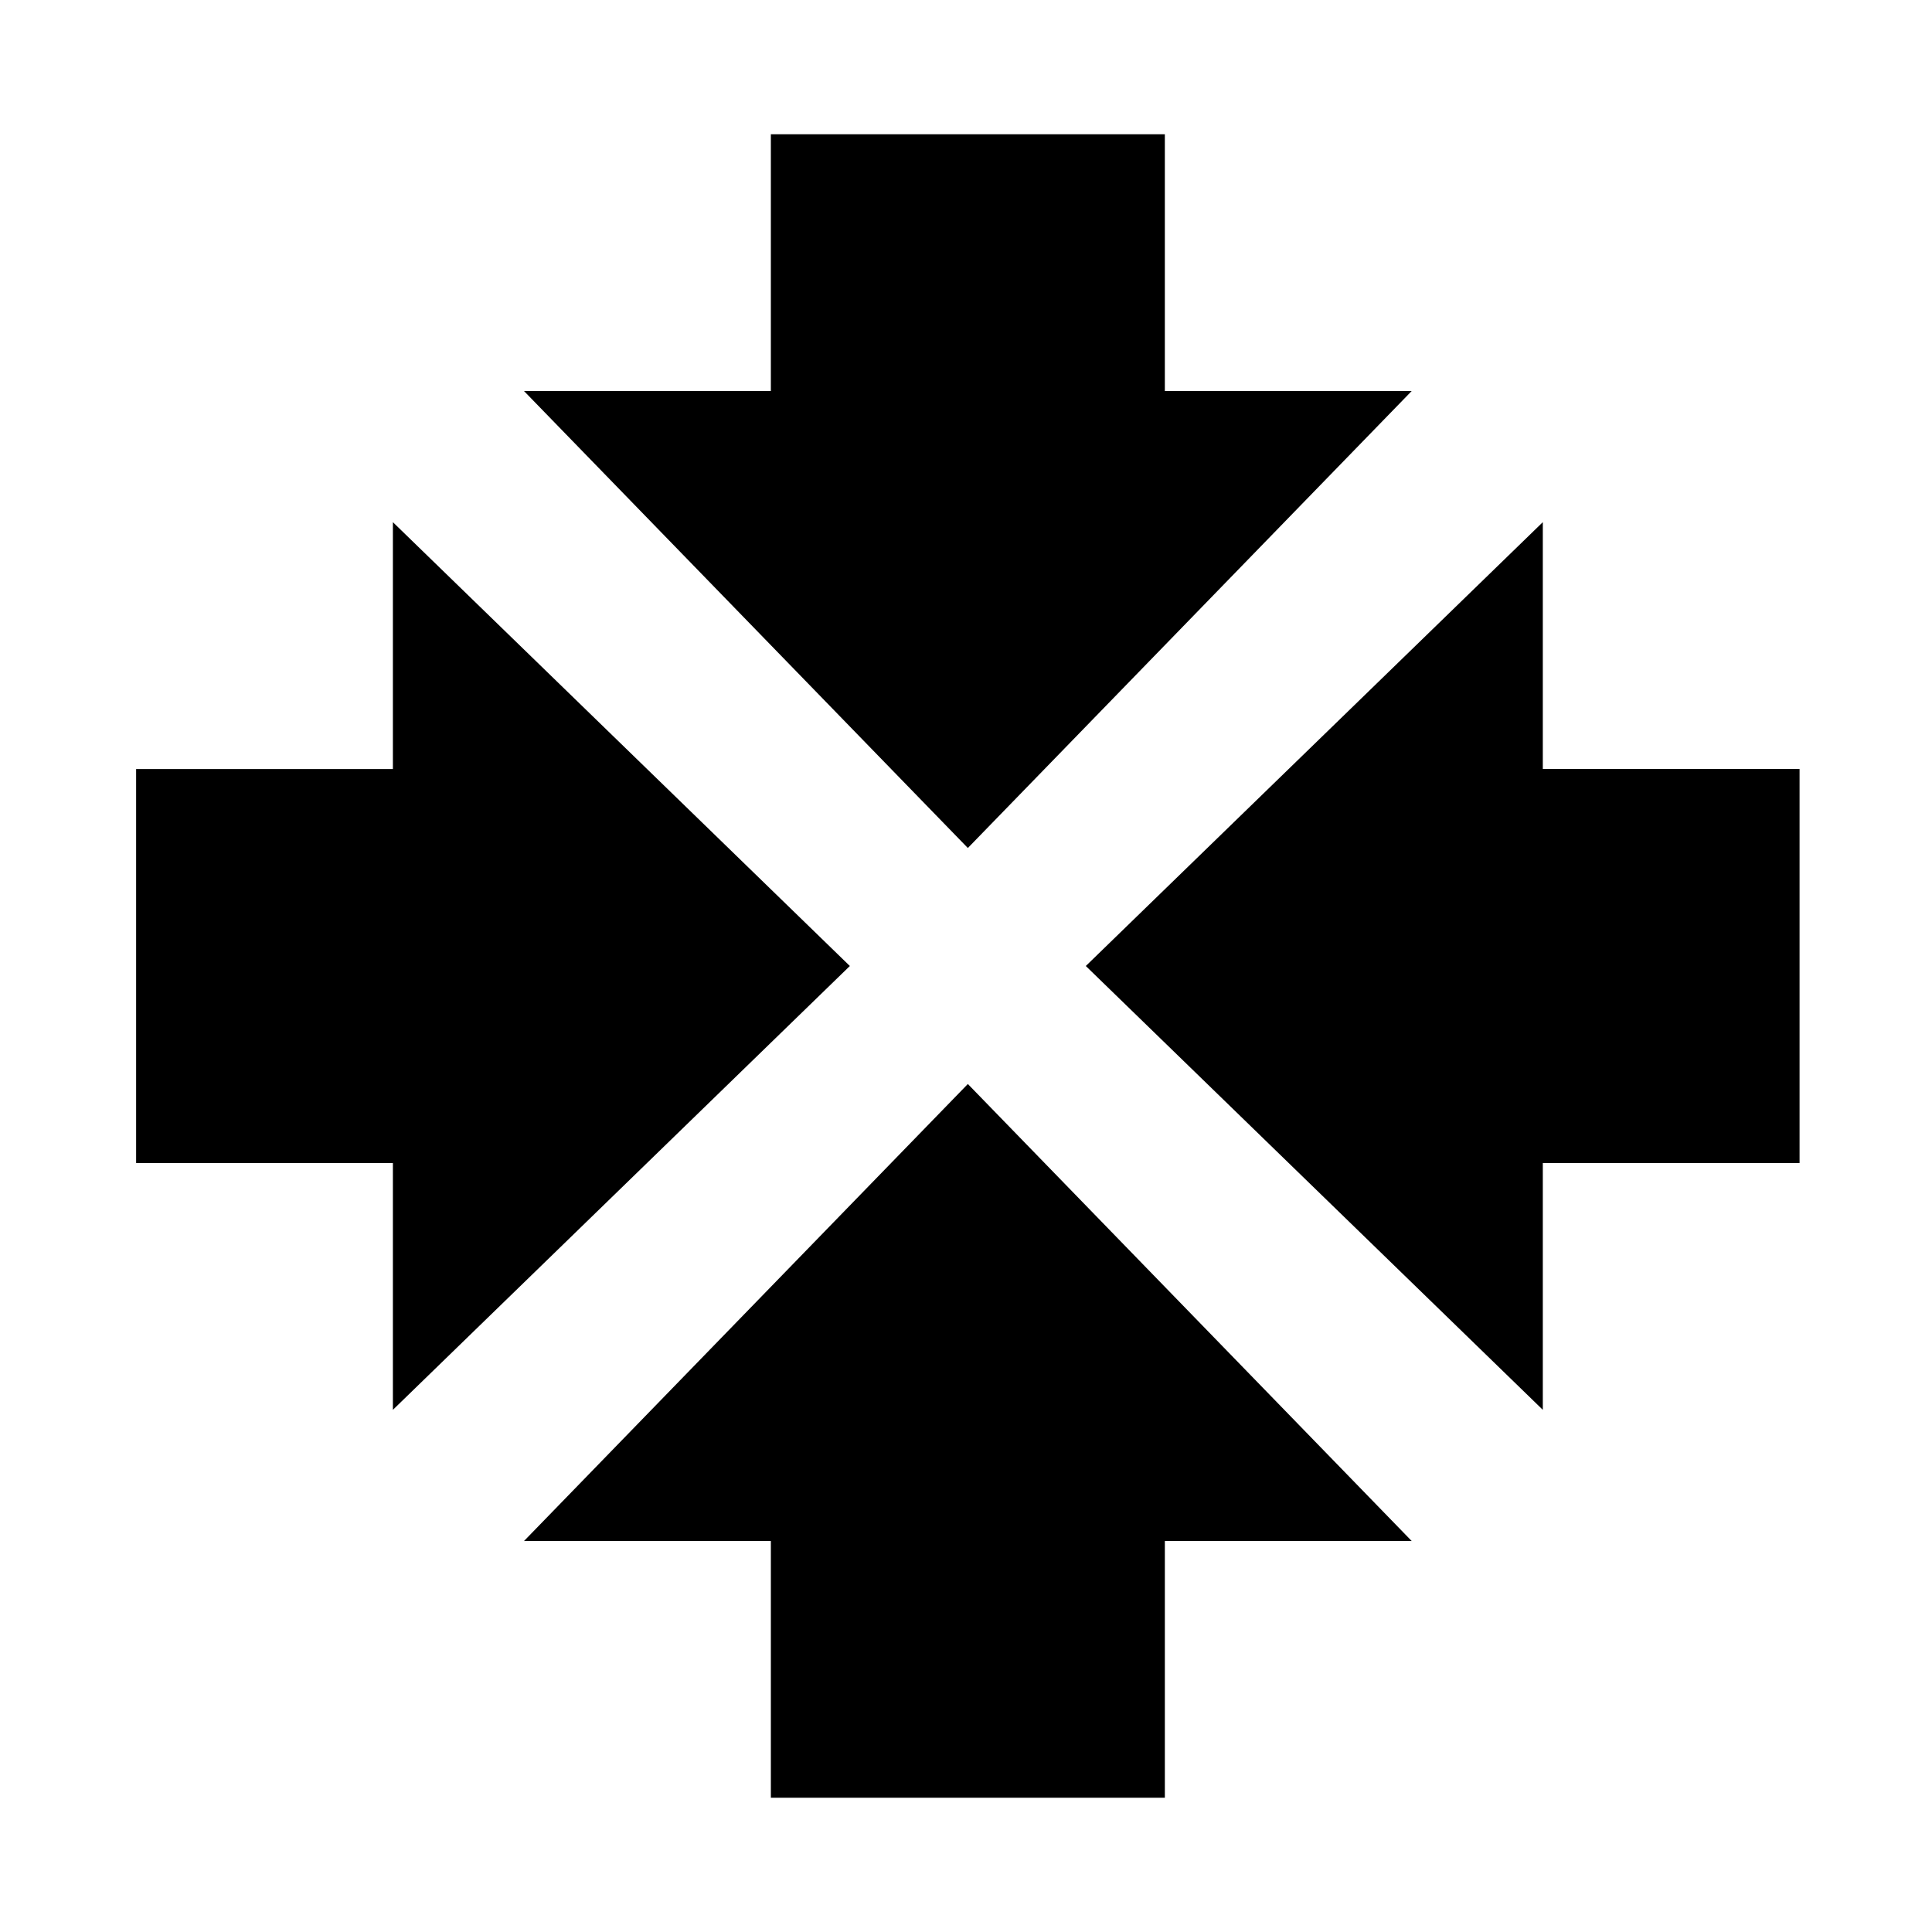
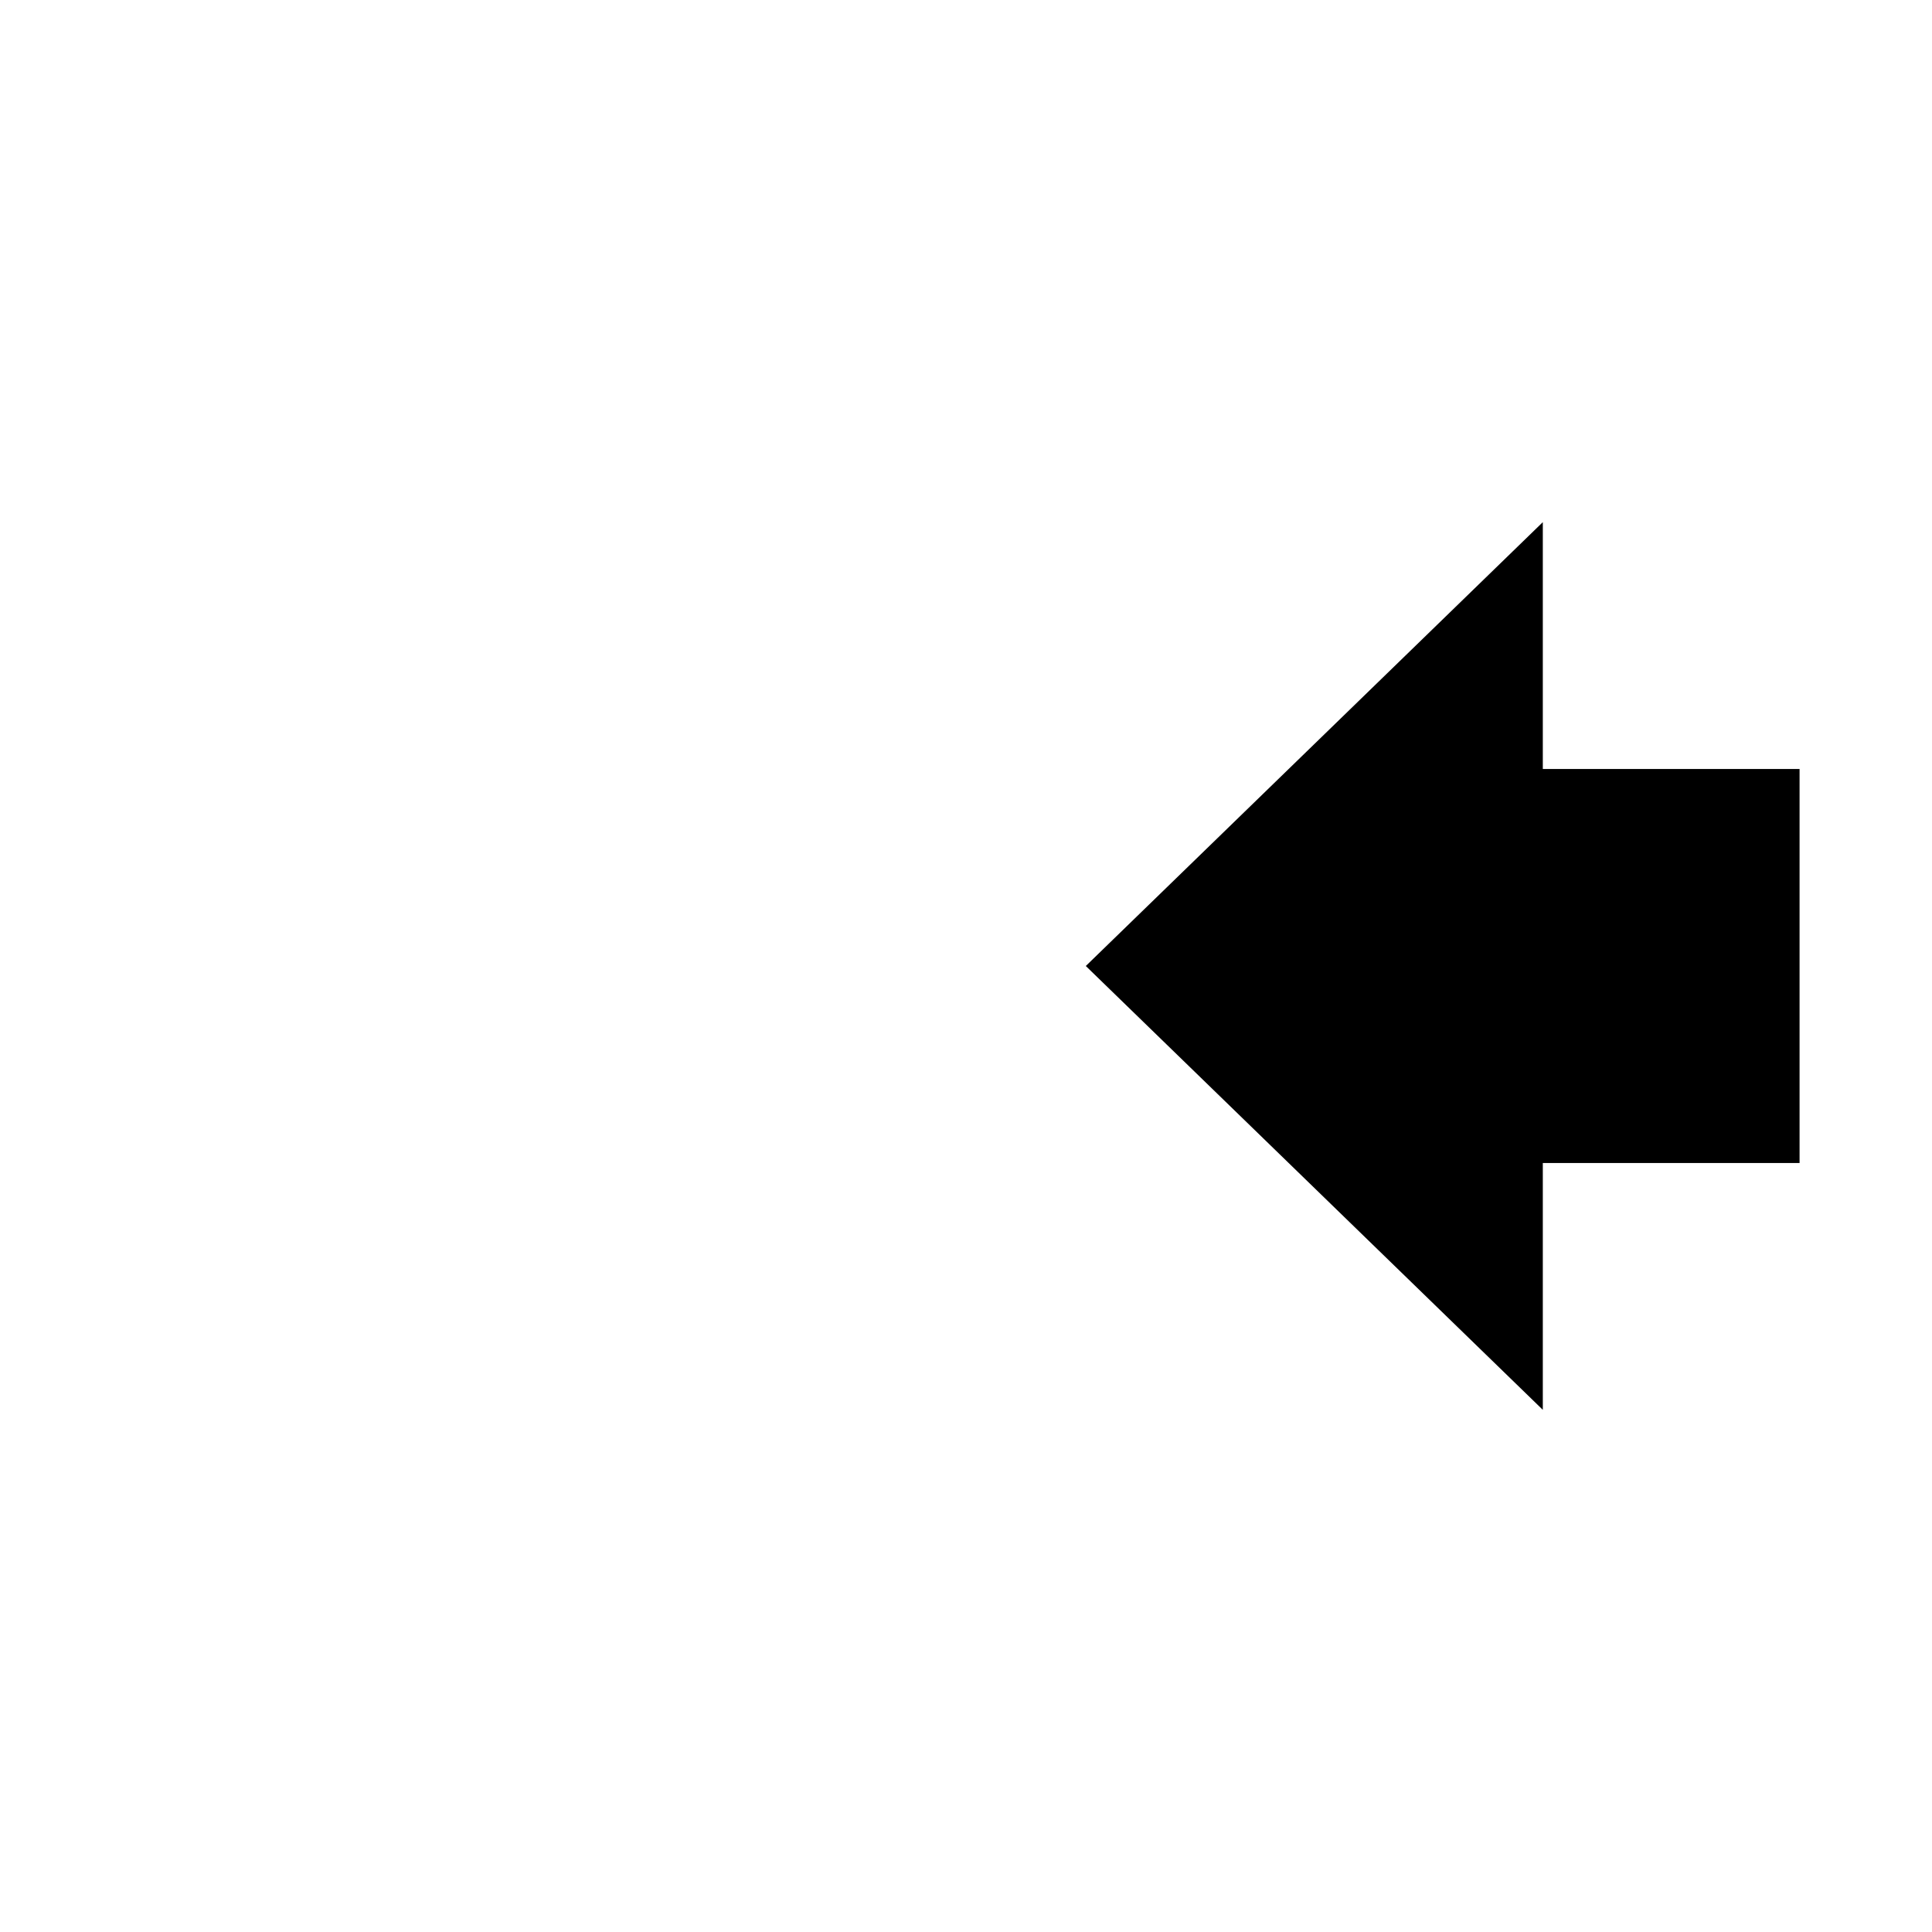
<svg xmlns="http://www.w3.org/2000/svg" fill="#000000" width="800px" height="800px" version="1.1" viewBox="144 144 512 512">
  <g>
-     <path d="m400.49 368.73 117.62-121.1h-65.414v-68.047h-104.41v68.047h-65.418z" />
-     <path d="m400.49 431.27-117.62 121.11h65.418v68.043h104.41v-68.043h65.414z" />
-     <path d="m369.22 400-121.1-117.62v65.418h-68.047v104.41h68.047v65.414z" />
    <path d="m431.75 400 121.11 117.62v-65.414h68.043v-104.41h-68.043v-65.418z" />
  </g>
</svg>